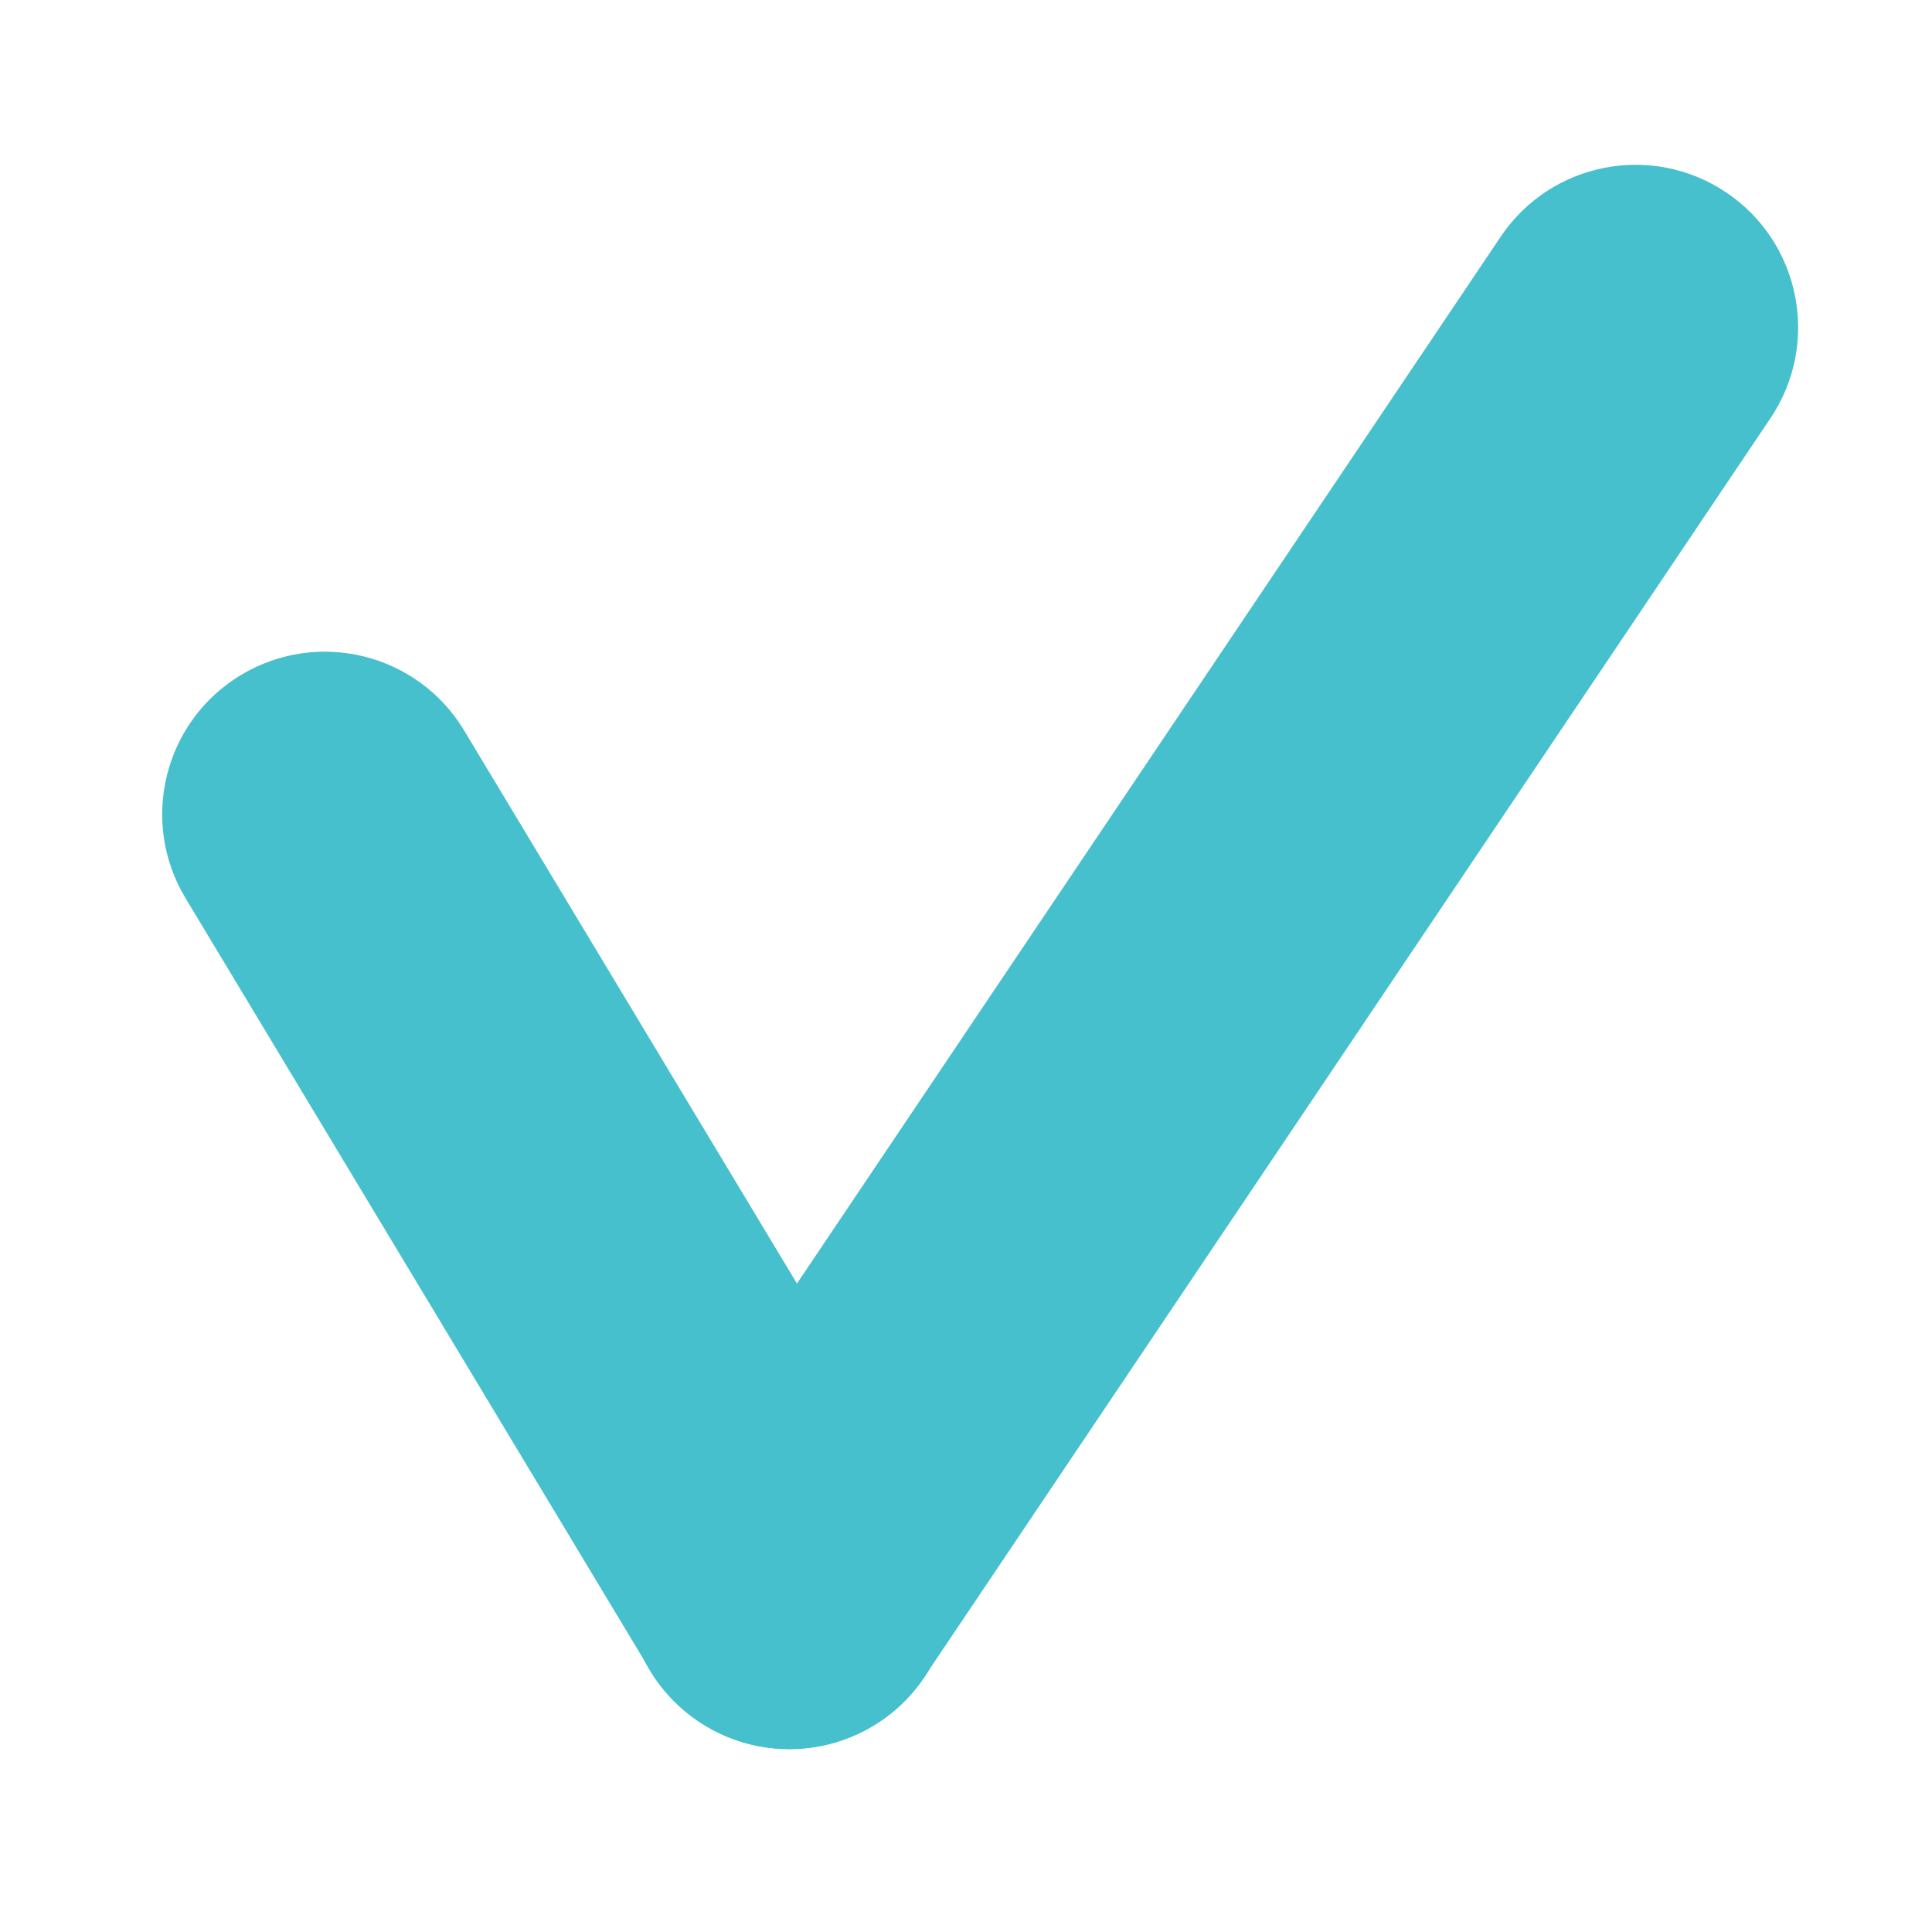
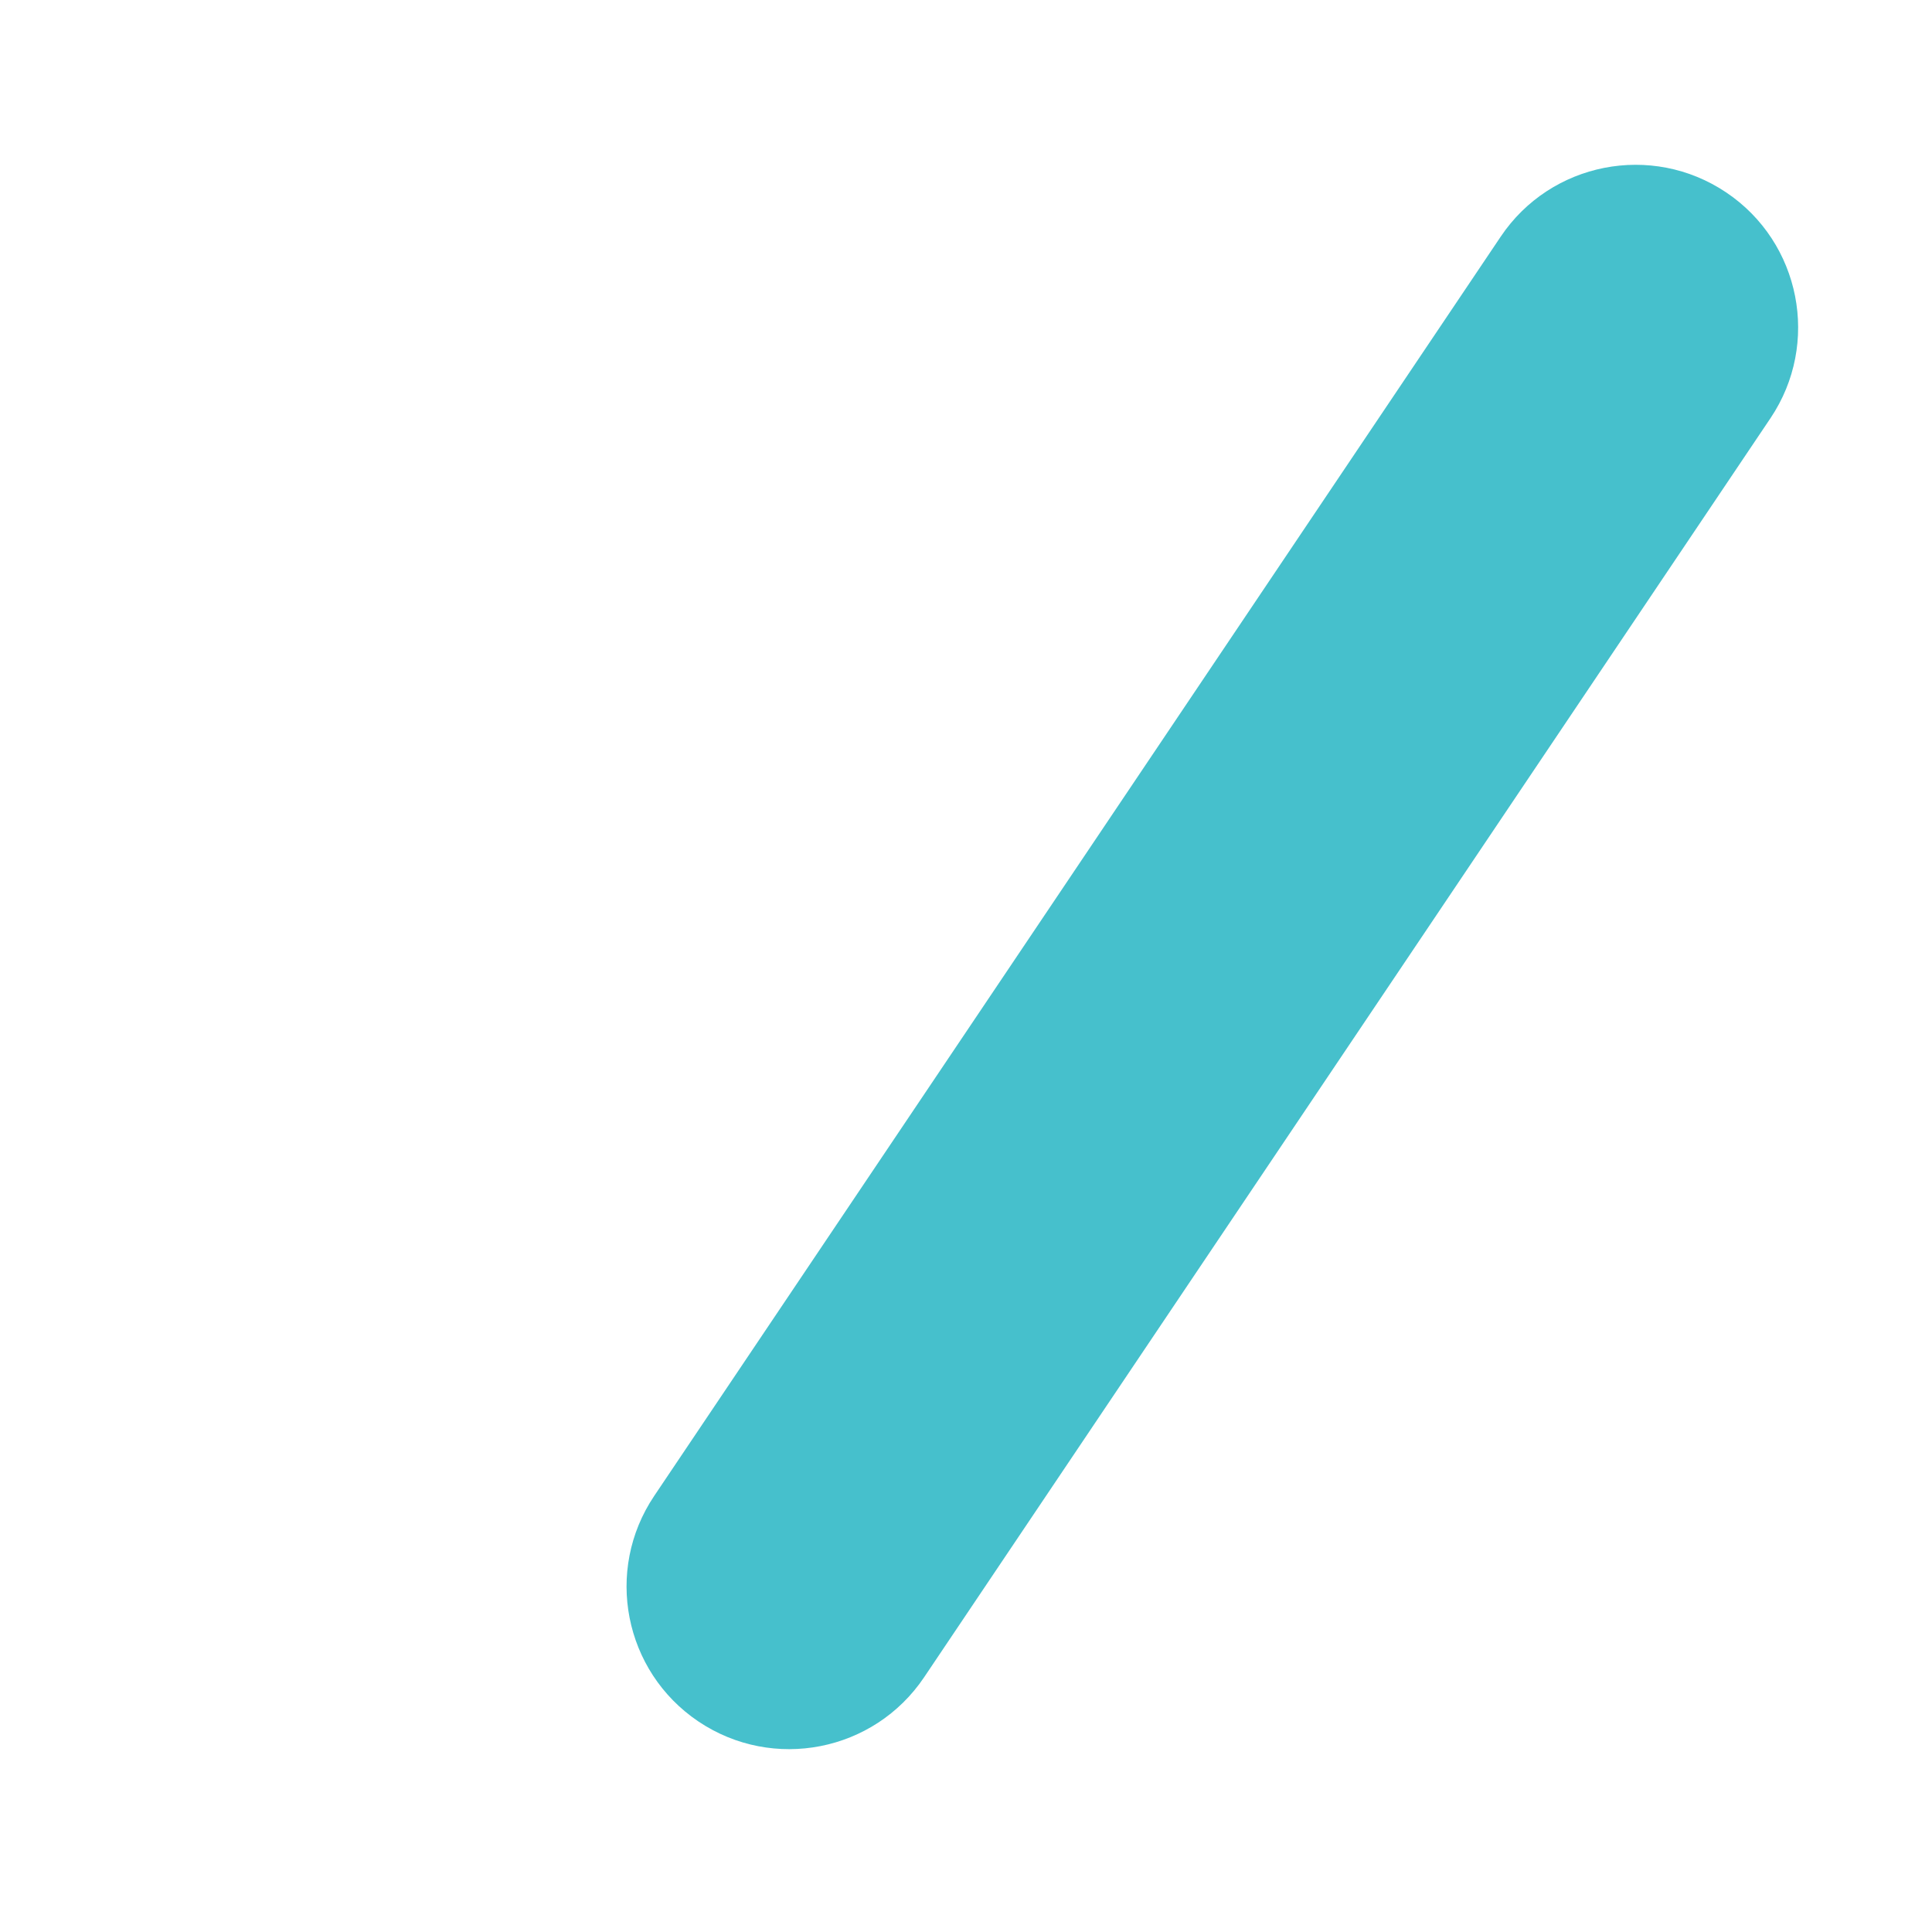
<svg xmlns="http://www.w3.org/2000/svg" width="19" height="19" viewBox="0 0 19 19" fill="none">
-   <path fill-rule="evenodd" clip-rule="evenodd" d="M2.37 6.638C3.127 6.183 4.109 6.427 4.564 7.183L9.134 14.777C9.59 15.534 9.345 16.517 8.589 16.972C7.832 17.427 6.85 17.183 6.394 16.426L1.824 8.832C1.369 8.076 1.613 7.093 2.37 6.638Z" fill="#46C0CC" />
  <path fill-rule="evenodd" clip-rule="evenodd" d="M16.977 1.893C17.709 2.385 17.904 3.379 17.412 4.112L9.088 16.495C8.595 17.228 7.602 17.422 6.869 16.93C6.136 16.437 5.941 15.444 6.434 14.711L14.758 2.328C15.25 1.595 16.244 1.4 16.977 1.893Z" fill="#46C0CC" />
</svg>